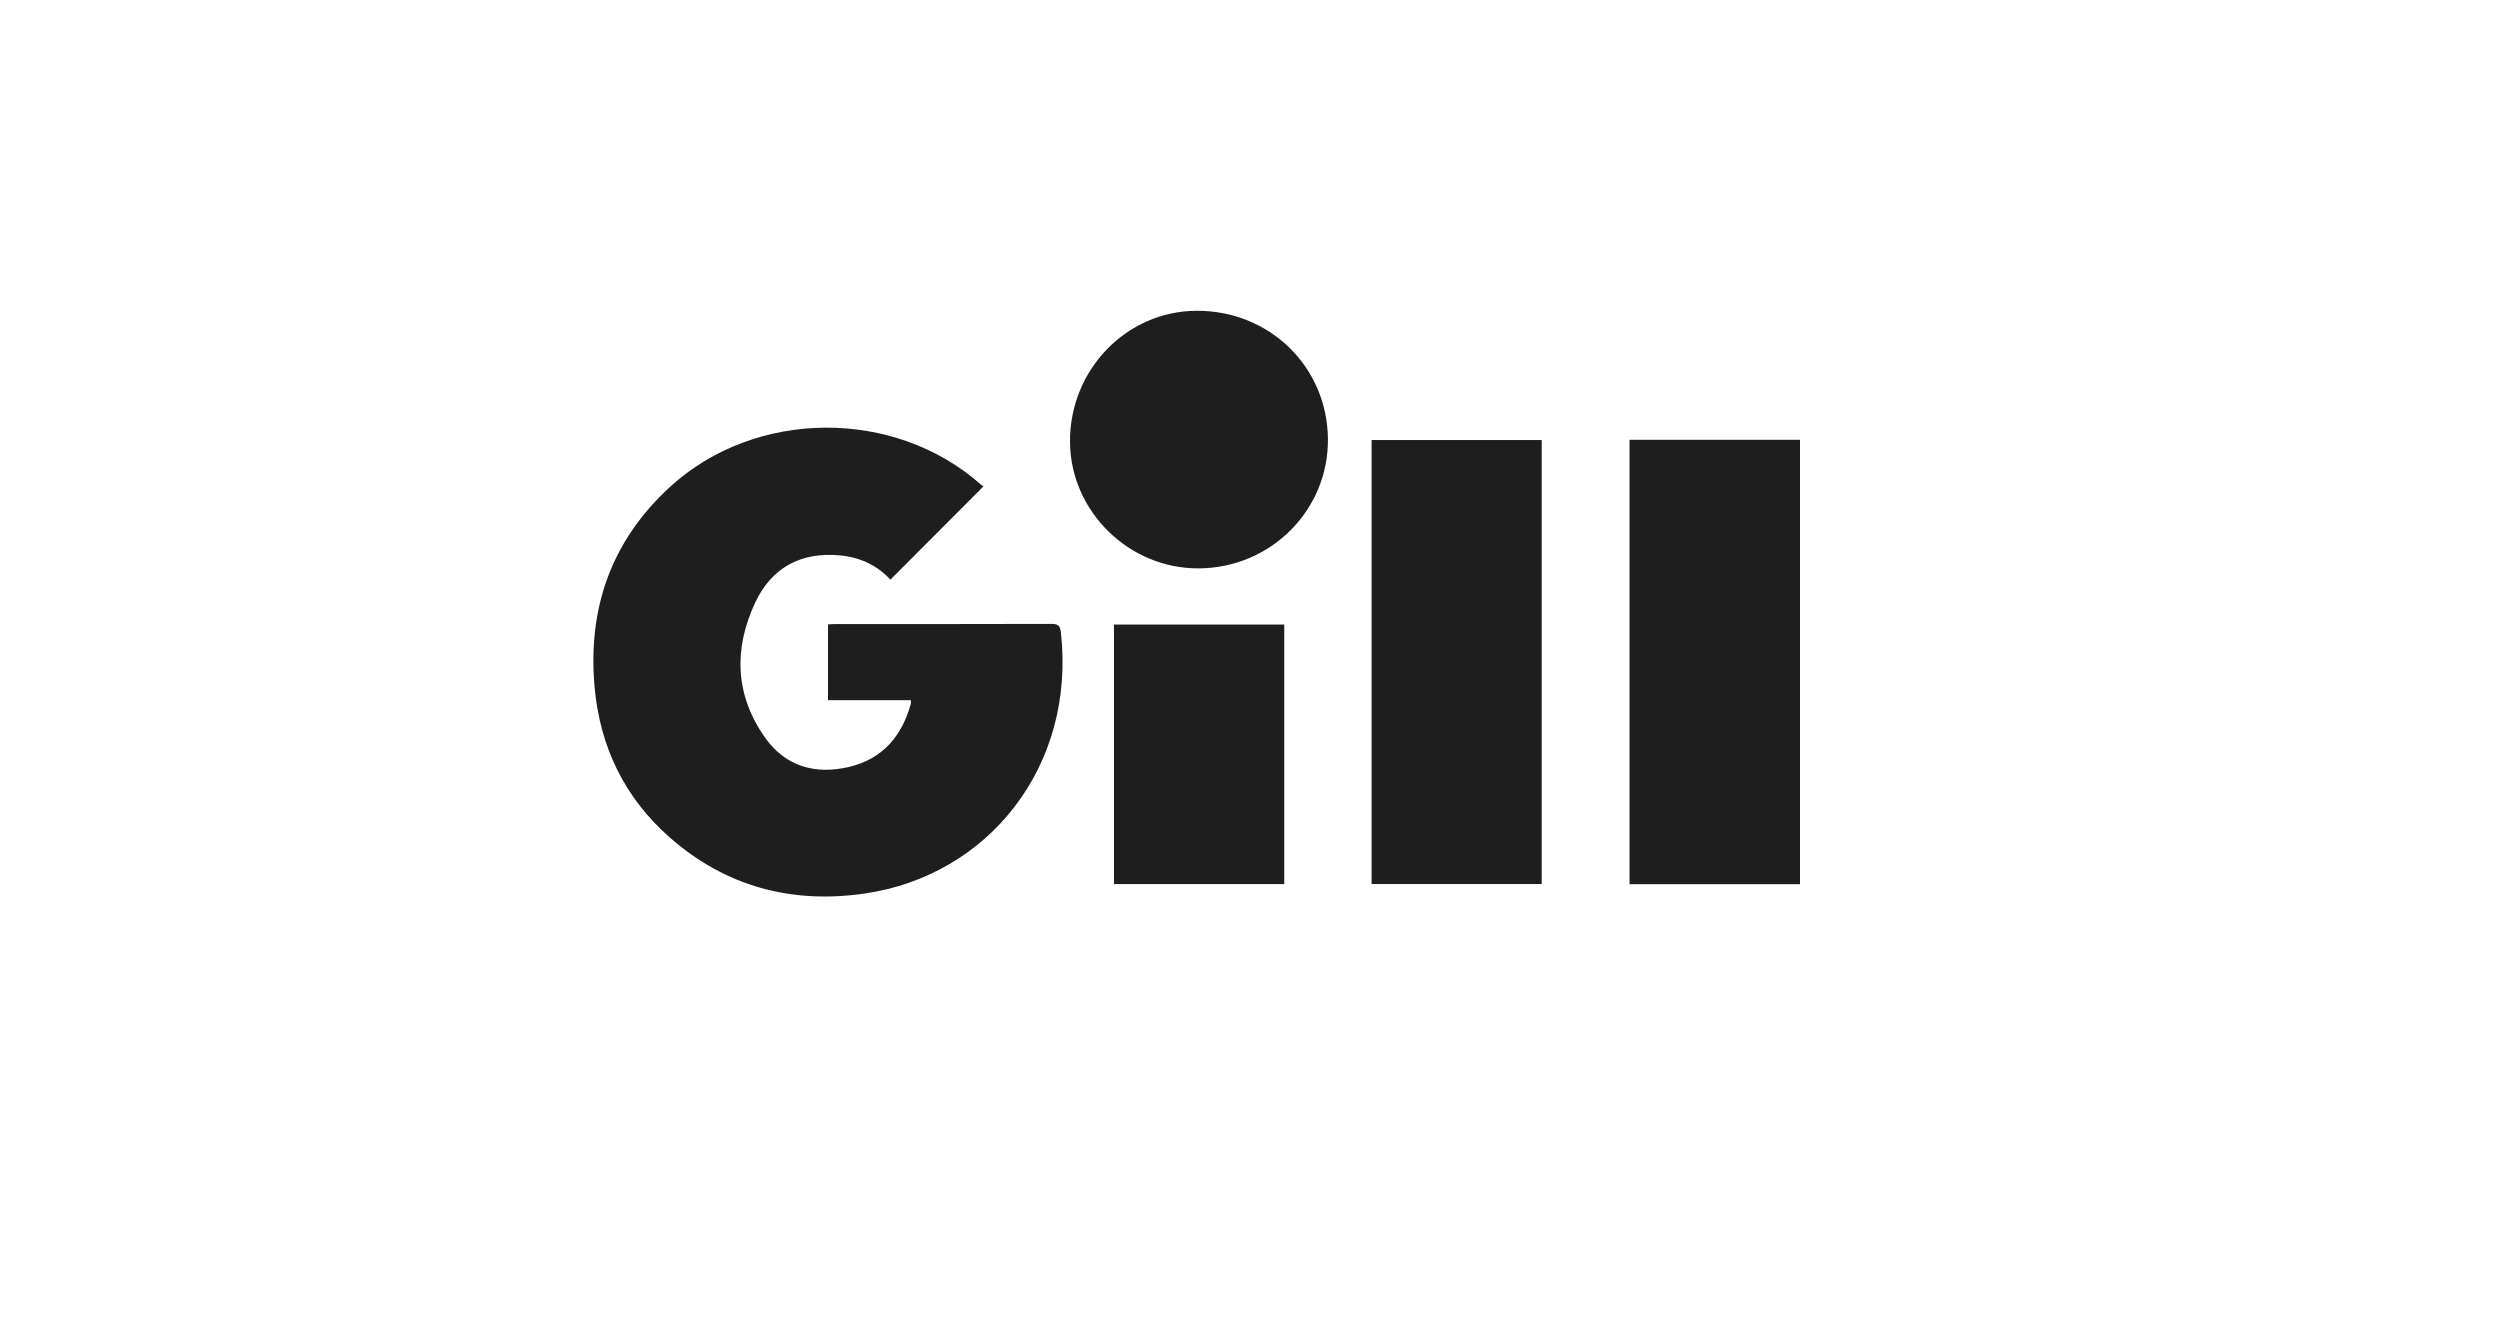
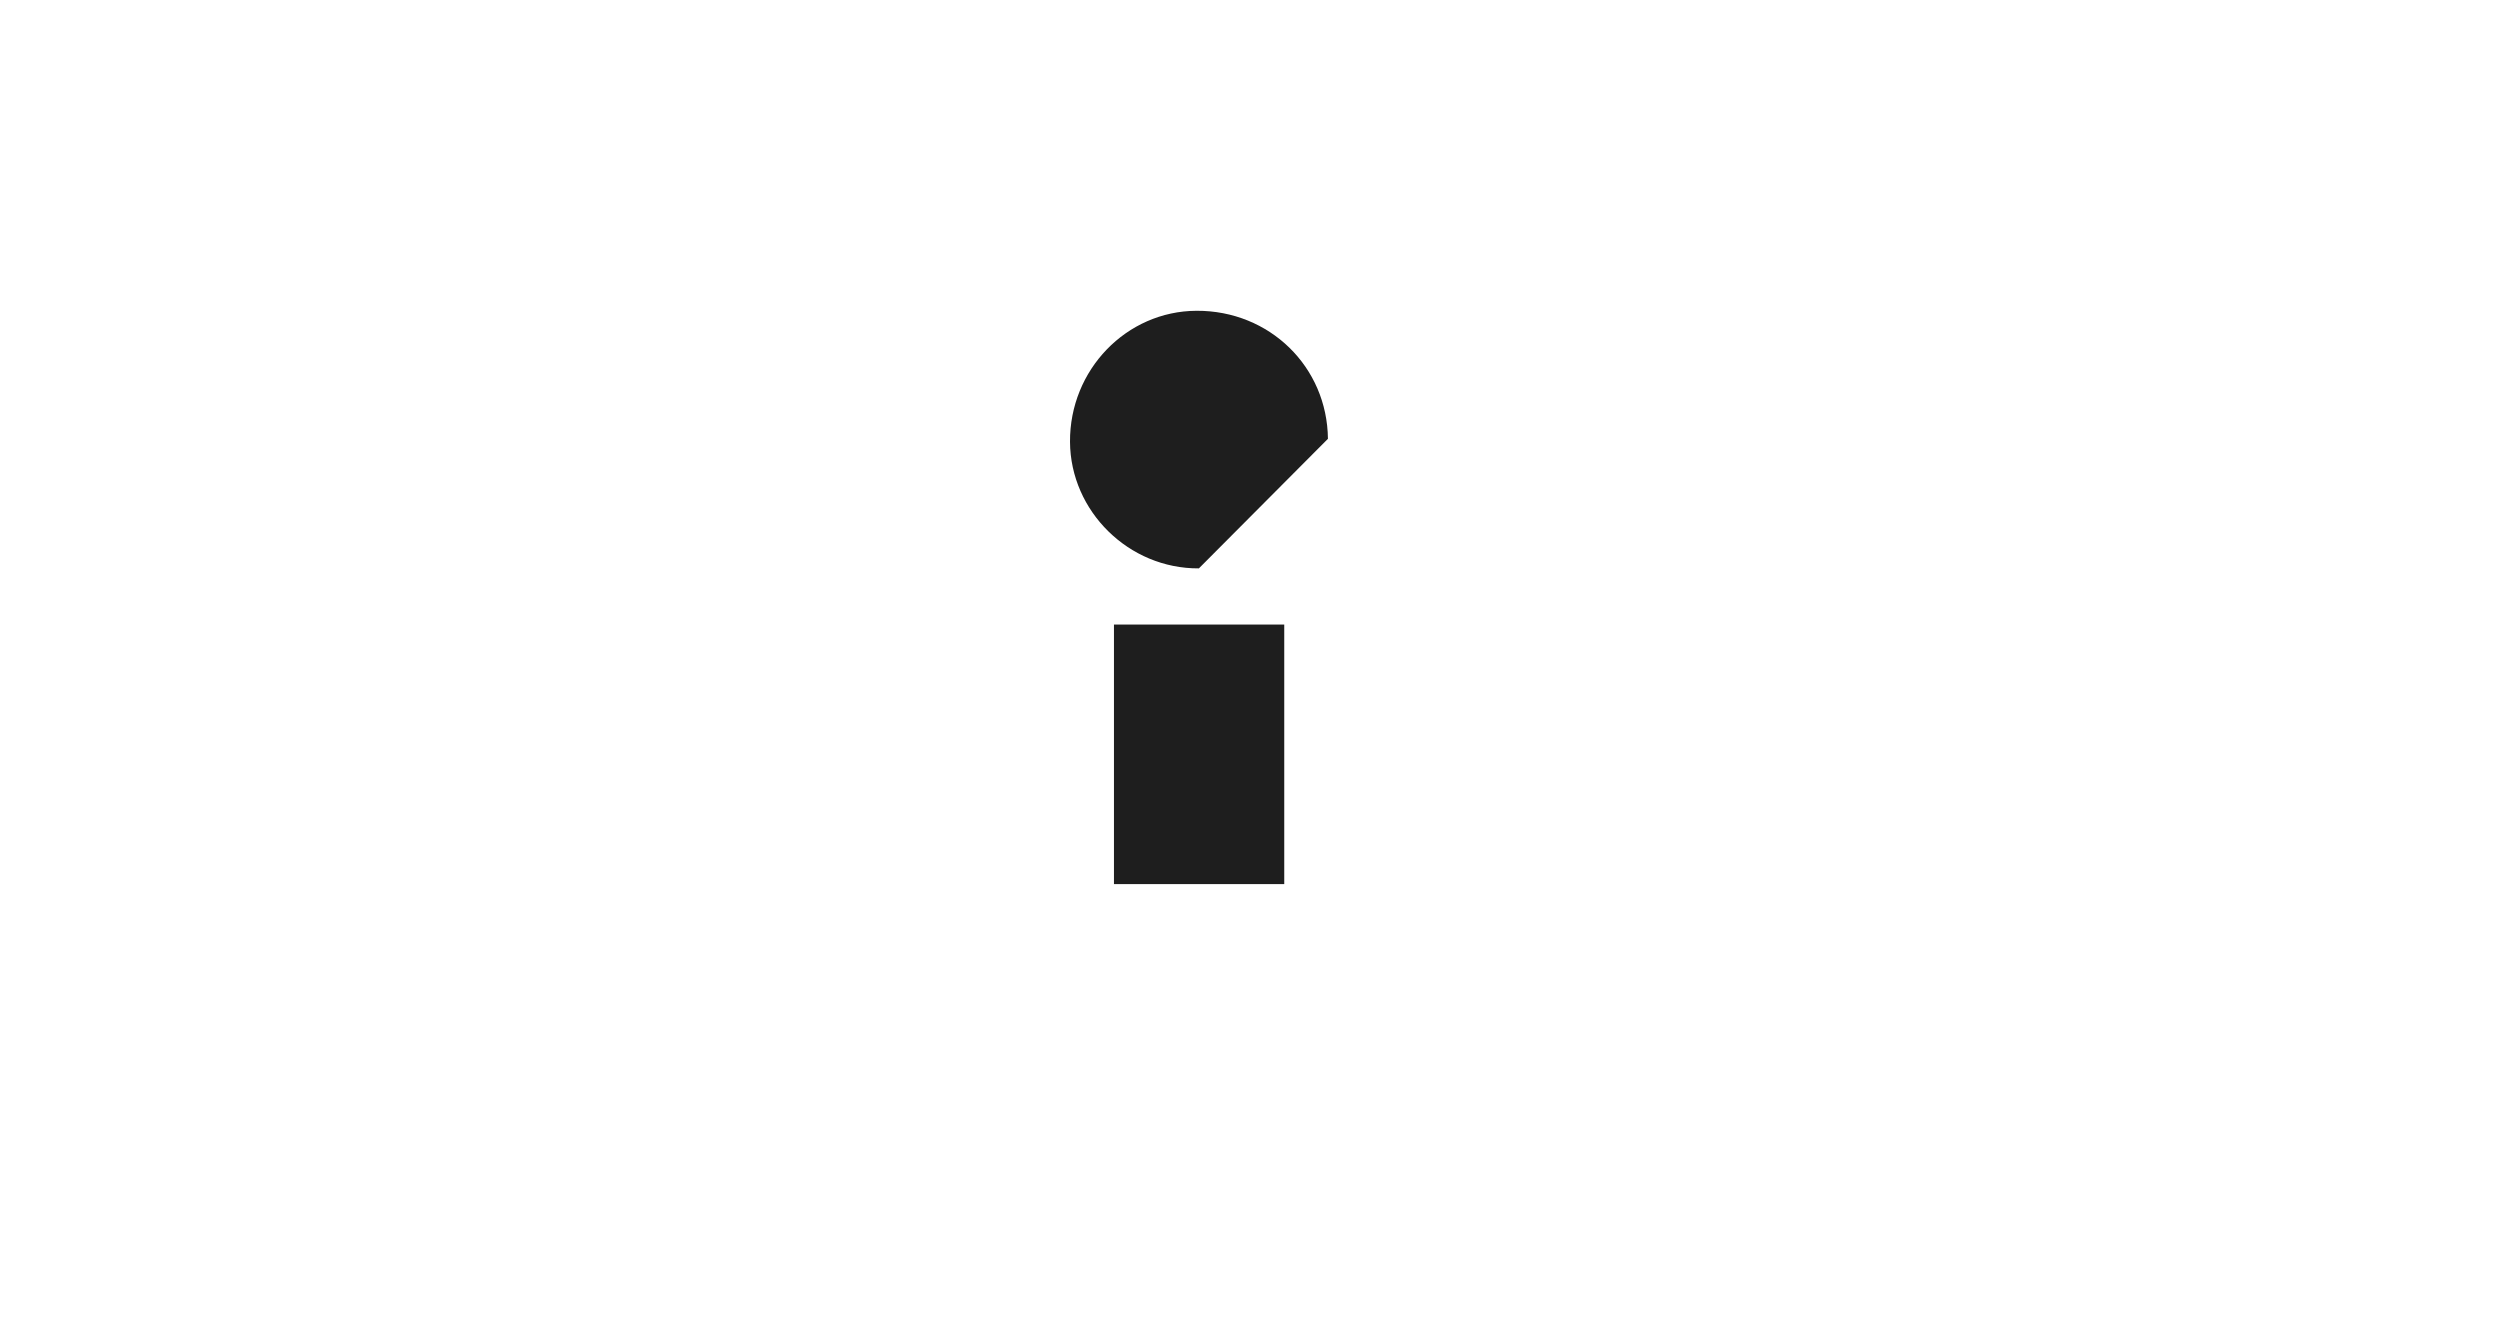
<svg xmlns="http://www.w3.org/2000/svg" width="250" height="132" viewBox="0 0 250 132" fill="none">
  <g clip-path="url(#clip0_115_3)">
-     <path d="M98.355 48.627C95.203 51.787 92.142 54.855 89.043 57.965C87.702 56.521 85.987 55.719 83.996 55.539C80.114 55.18 77.172 56.731 75.513 60.273C73.343 64.916 73.507 69.528 76.514 73.772C78.551 76.646 81.528 77.486 84.89 76.695C88.249 75.905 90.205 73.612 91.091 70.341C91.11 70.273 91.091 70.192 91.091 70.017H82.8V62.44C83.083 62.428 83.327 62.405 83.576 62.405C90.763 62.405 97.95 62.413 105.137 62.39C105.767 62.39 106.008 62.535 106.085 63.196C107.605 76.623 98.84 87.574 86.434 89.358C79.136 90.409 72.548 88.647 66.966 83.737C62.45 79.767 59.993 74.667 59.458 68.71C58.755 60.85 61.12 54.072 67.012 48.681C75.559 40.863 89.463 40.79 98.122 48.486C98.198 48.554 98.297 48.593 98.351 48.627" fill="#1E1E1E" />
-     <path d="M180.004 43.977H162.955V88.418H180.004V43.977Z" fill="#1E1E1E" />
-     <path d="M154.171 44.004H137.16V88.403H154.171V44.004Z" fill="#1E1E1E" />
-     <path d="M119.889 56.838C112.897 56.884 107.044 51.141 107.001 44.187C106.956 36.989 112.634 31.108 119.66 31.078C126.95 31.047 132.72 36.671 132.793 43.881C132.865 51 127.103 56.788 119.889 56.838Z" fill="#1E1E1E" />
+     <path d="M119.889 56.838C112.897 56.884 107.044 51.141 107.001 44.187C106.956 36.989 112.634 31.108 119.66 31.078C126.95 31.047 132.72 36.671 132.793 43.881Z" fill="#1E1E1E" />
    <path d="M128.425 62.455H111.396V88.41H128.425V62.455Z" fill="#1E1E1E" />
  </g>
  <defs>
    <clipPath id="clip0_115_3">
      <rect width="120.661" height="58.575" fill="white" transform="translate(59.34 31.078)" />
    </clipPath>
  </defs>
</svg>